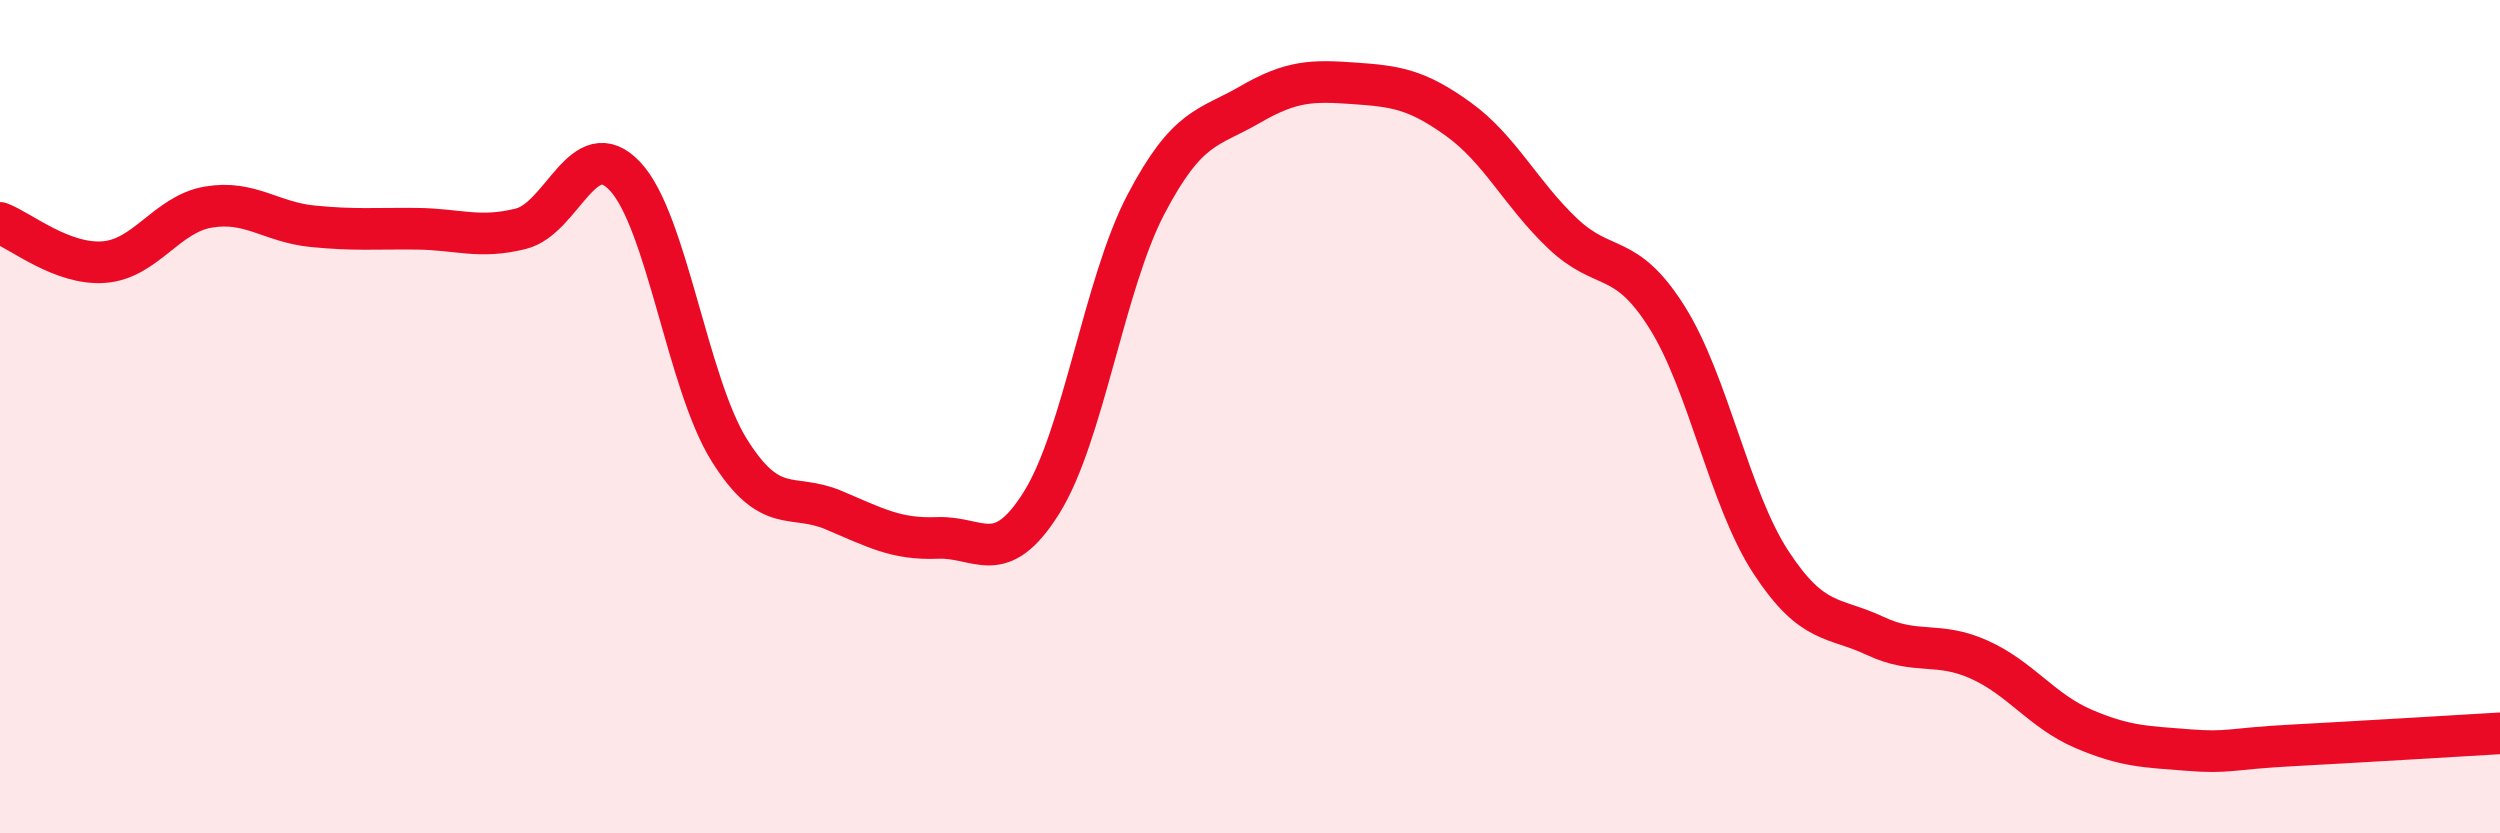
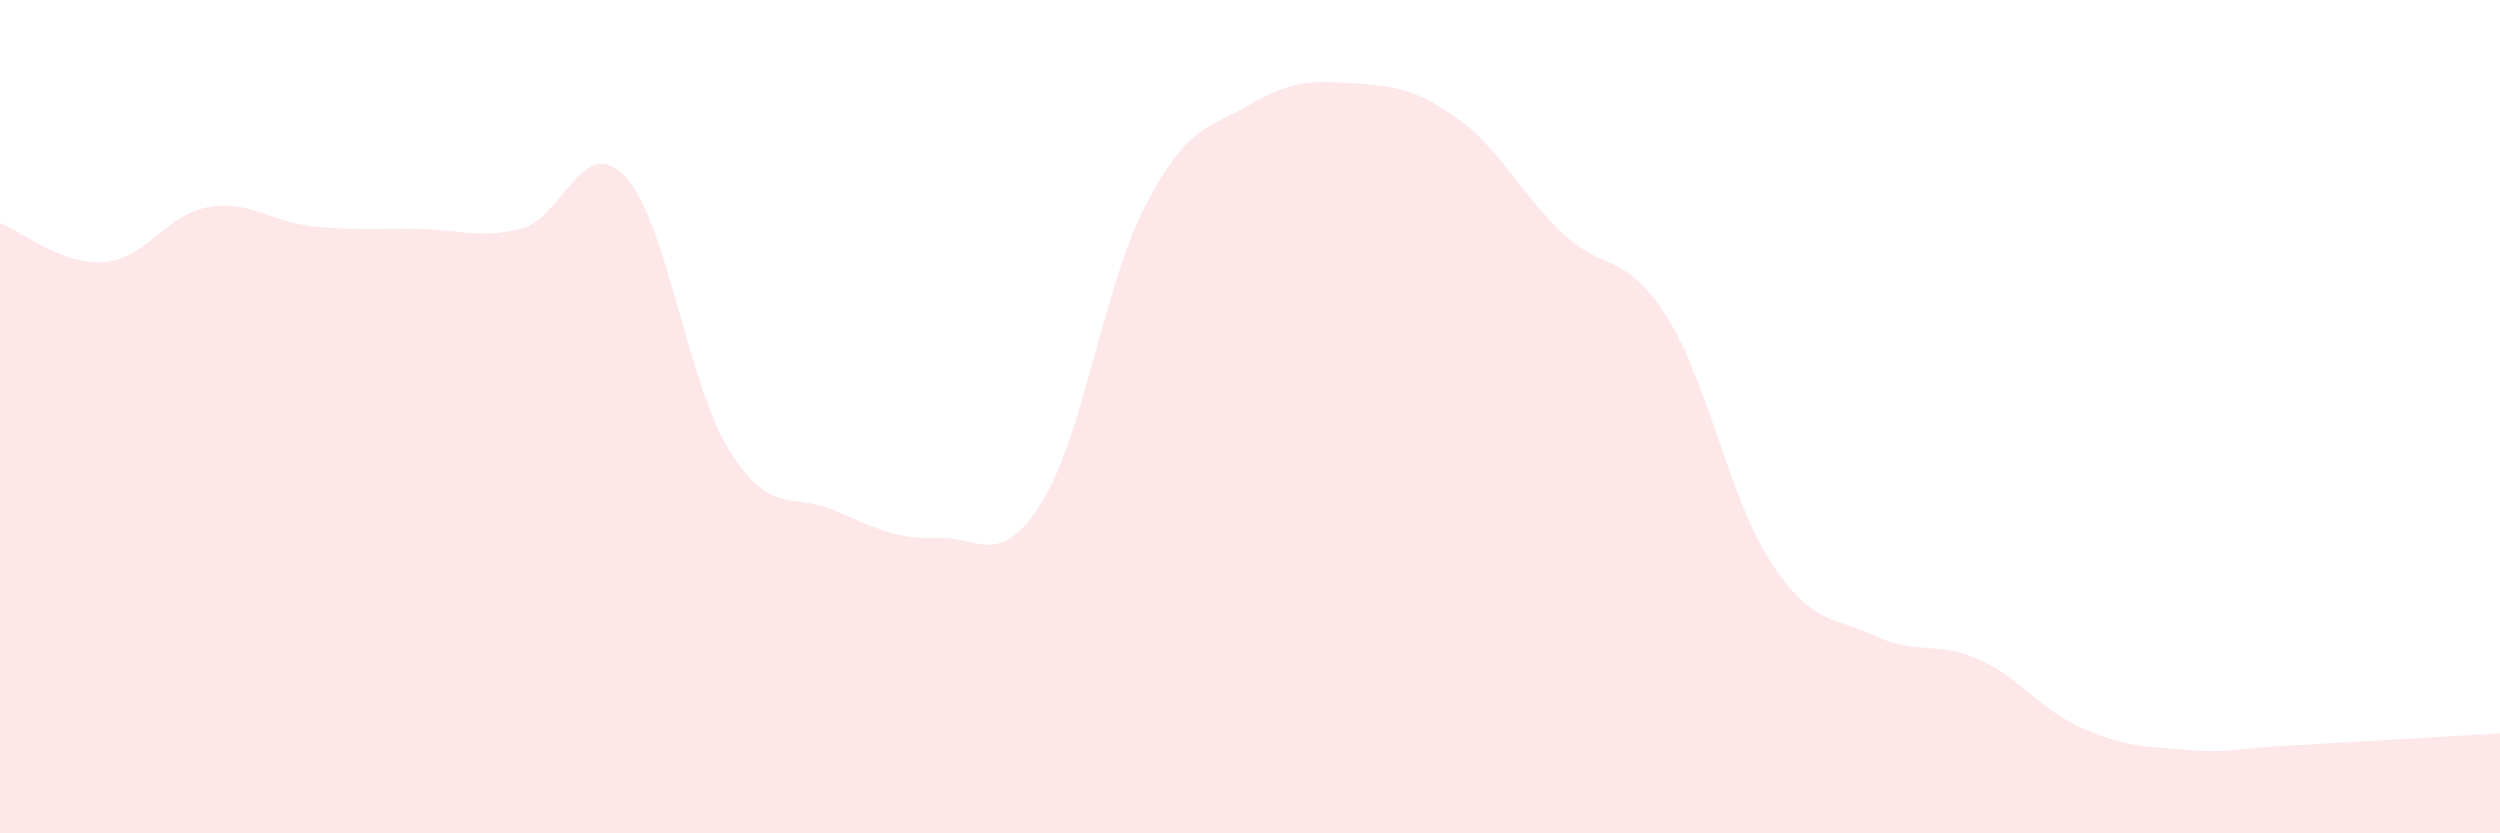
<svg xmlns="http://www.w3.org/2000/svg" width="60" height="20" viewBox="0 0 60 20">
  <path d="M 0,5.35 C 0.5,5.54 1.5,6.37 2.5,6.29 C 3.5,6.21 4,5.14 5,4.97 C 6,4.8 6.5,5.33 7.5,5.43 C 8.5,5.53 9,5.48 10,5.49 C 11,5.5 11.5,5.74 12.5,5.49 C 13.5,5.24 14,3.17 15,4.23 C 16,5.29 16.5,9.2 17.5,10.8 C 18.5,12.4 19,11.82 20,12.24 C 21,12.66 21.5,12.95 22.5,12.91 C 23.5,12.87 24,13.66 25,12.06 C 26,10.46 26.5,6.82 27.5,4.91 C 28.5,3 29,3.09 30,2.51 C 31,1.93 31.5,1.93 32.5,2 C 33.5,2.07 34,2.14 35,2.86 C 36,3.58 36.5,4.65 37.5,5.6 C 38.5,6.55 39,6.02 40,7.6 C 41,9.18 41.5,11.96 42.5,13.49 C 43.5,15.02 44,14.79 45,15.26 C 46,15.73 46.5,15.38 47.5,15.83 C 48.5,16.28 49,17.06 50,17.49 C 51,17.92 51.5,17.92 52.5,18 C 53.5,18.08 53.5,17.97 55,17.89 C 56.5,17.81 59,17.66 60,17.6L60 20L0 20Z" fill="#EB0A25" opacity="0.1" stroke-linecap="round" stroke-linejoin="round" />
-   <path d="M 0,5.35 C 0.5,5.54 1.5,6.37 2.5,6.29 C 3.5,6.21 4,5.14 5,4.97 C 6,4.8 6.5,5.33 7.5,5.43 C 8.5,5.53 9,5.48 10,5.49 C 11,5.5 11.5,5.74 12.5,5.49 C 13.5,5.24 14,3.17 15,4.23 C 16,5.29 16.5,9.2 17.5,10.8 C 18.5,12.4 19,11.82 20,12.24 C 21,12.66 21.5,12.95 22.5,12.91 C 23.5,12.87 24,13.66 25,12.06 C 26,10.46 26.5,6.82 27.5,4.91 C 28.5,3 29,3.09 30,2.51 C 31,1.93 31.5,1.93 32.5,2 C 33.5,2.07 34,2.14 35,2.86 C 36,3.58 36.5,4.65 37.5,5.6 C 38.5,6.55 39,6.02 40,7.6 C 41,9.18 41.5,11.96 42.5,13.49 C 43.5,15.02 44,14.79 45,15.26 C 46,15.73 46.5,15.38 47.5,15.83 C 48.5,16.28 49,17.06 50,17.49 C 51,17.92 51.5,17.92 52.5,18 C 53.5,18.08 53.5,17.97 55,17.89 C 56.5,17.81 59,17.66 60,17.6" stroke="#EB0A25" stroke-width="1" fill="none" stroke-linecap="round" stroke-linejoin="round" />
</svg>